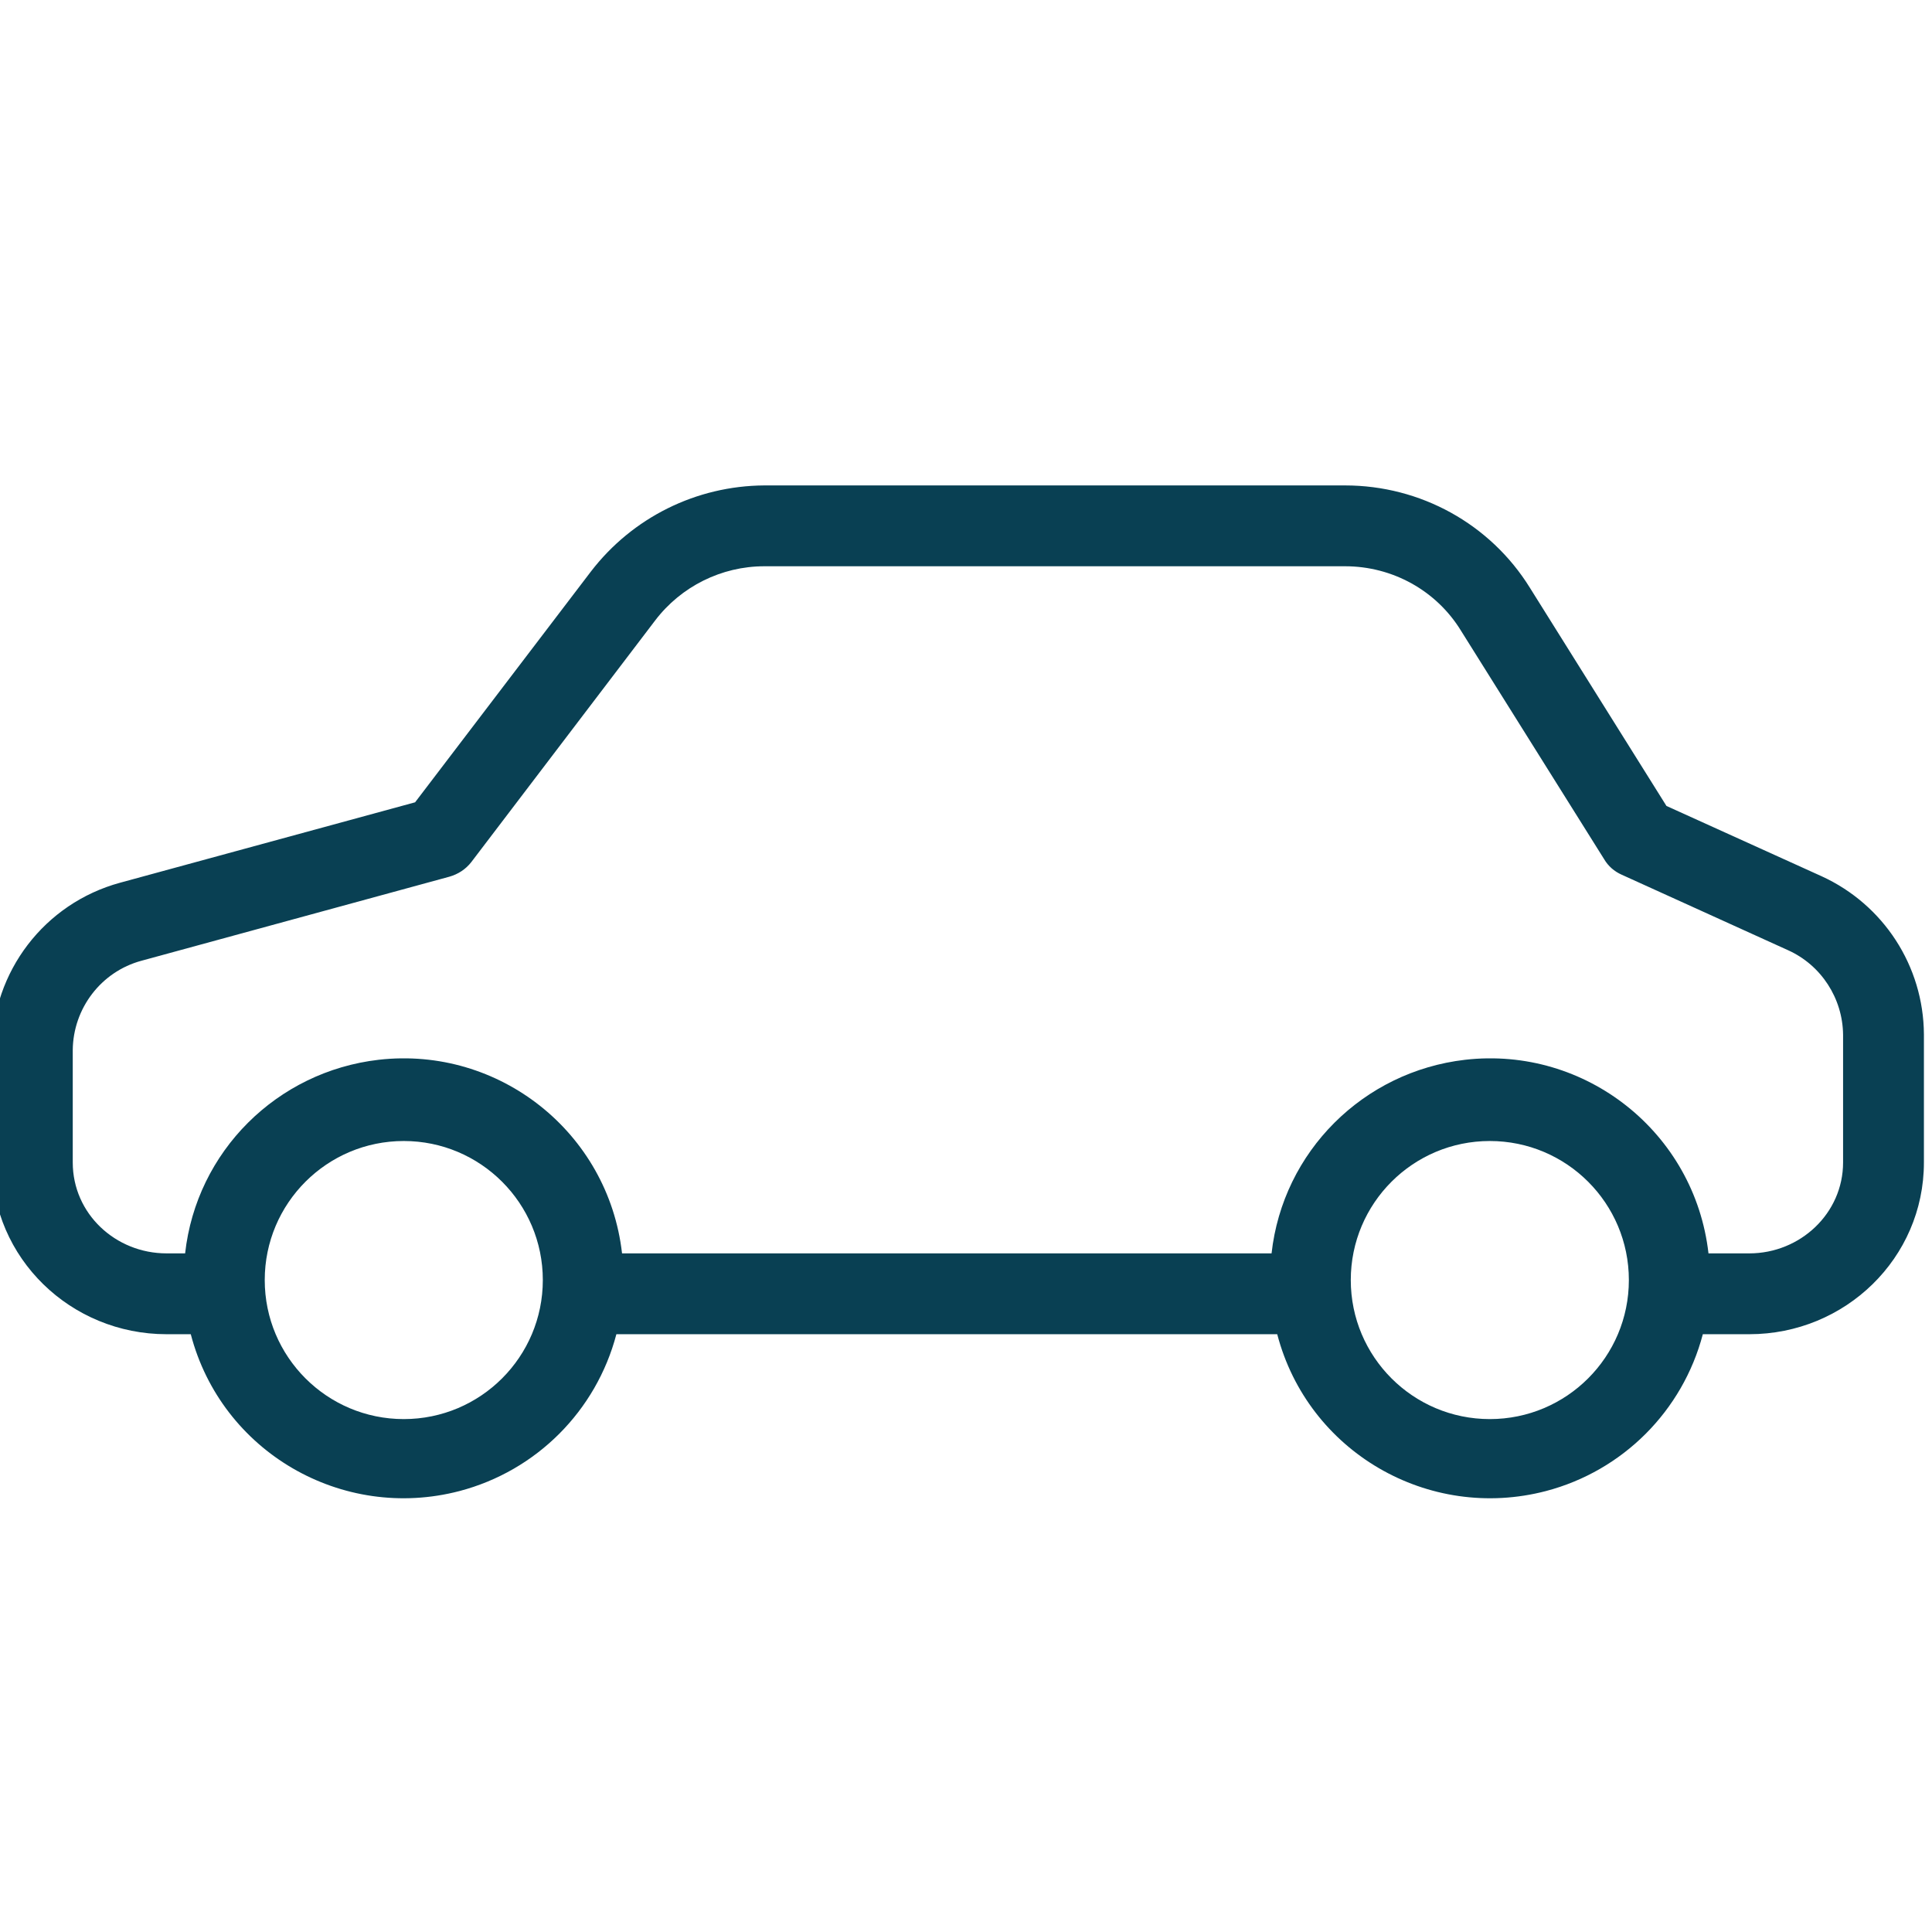
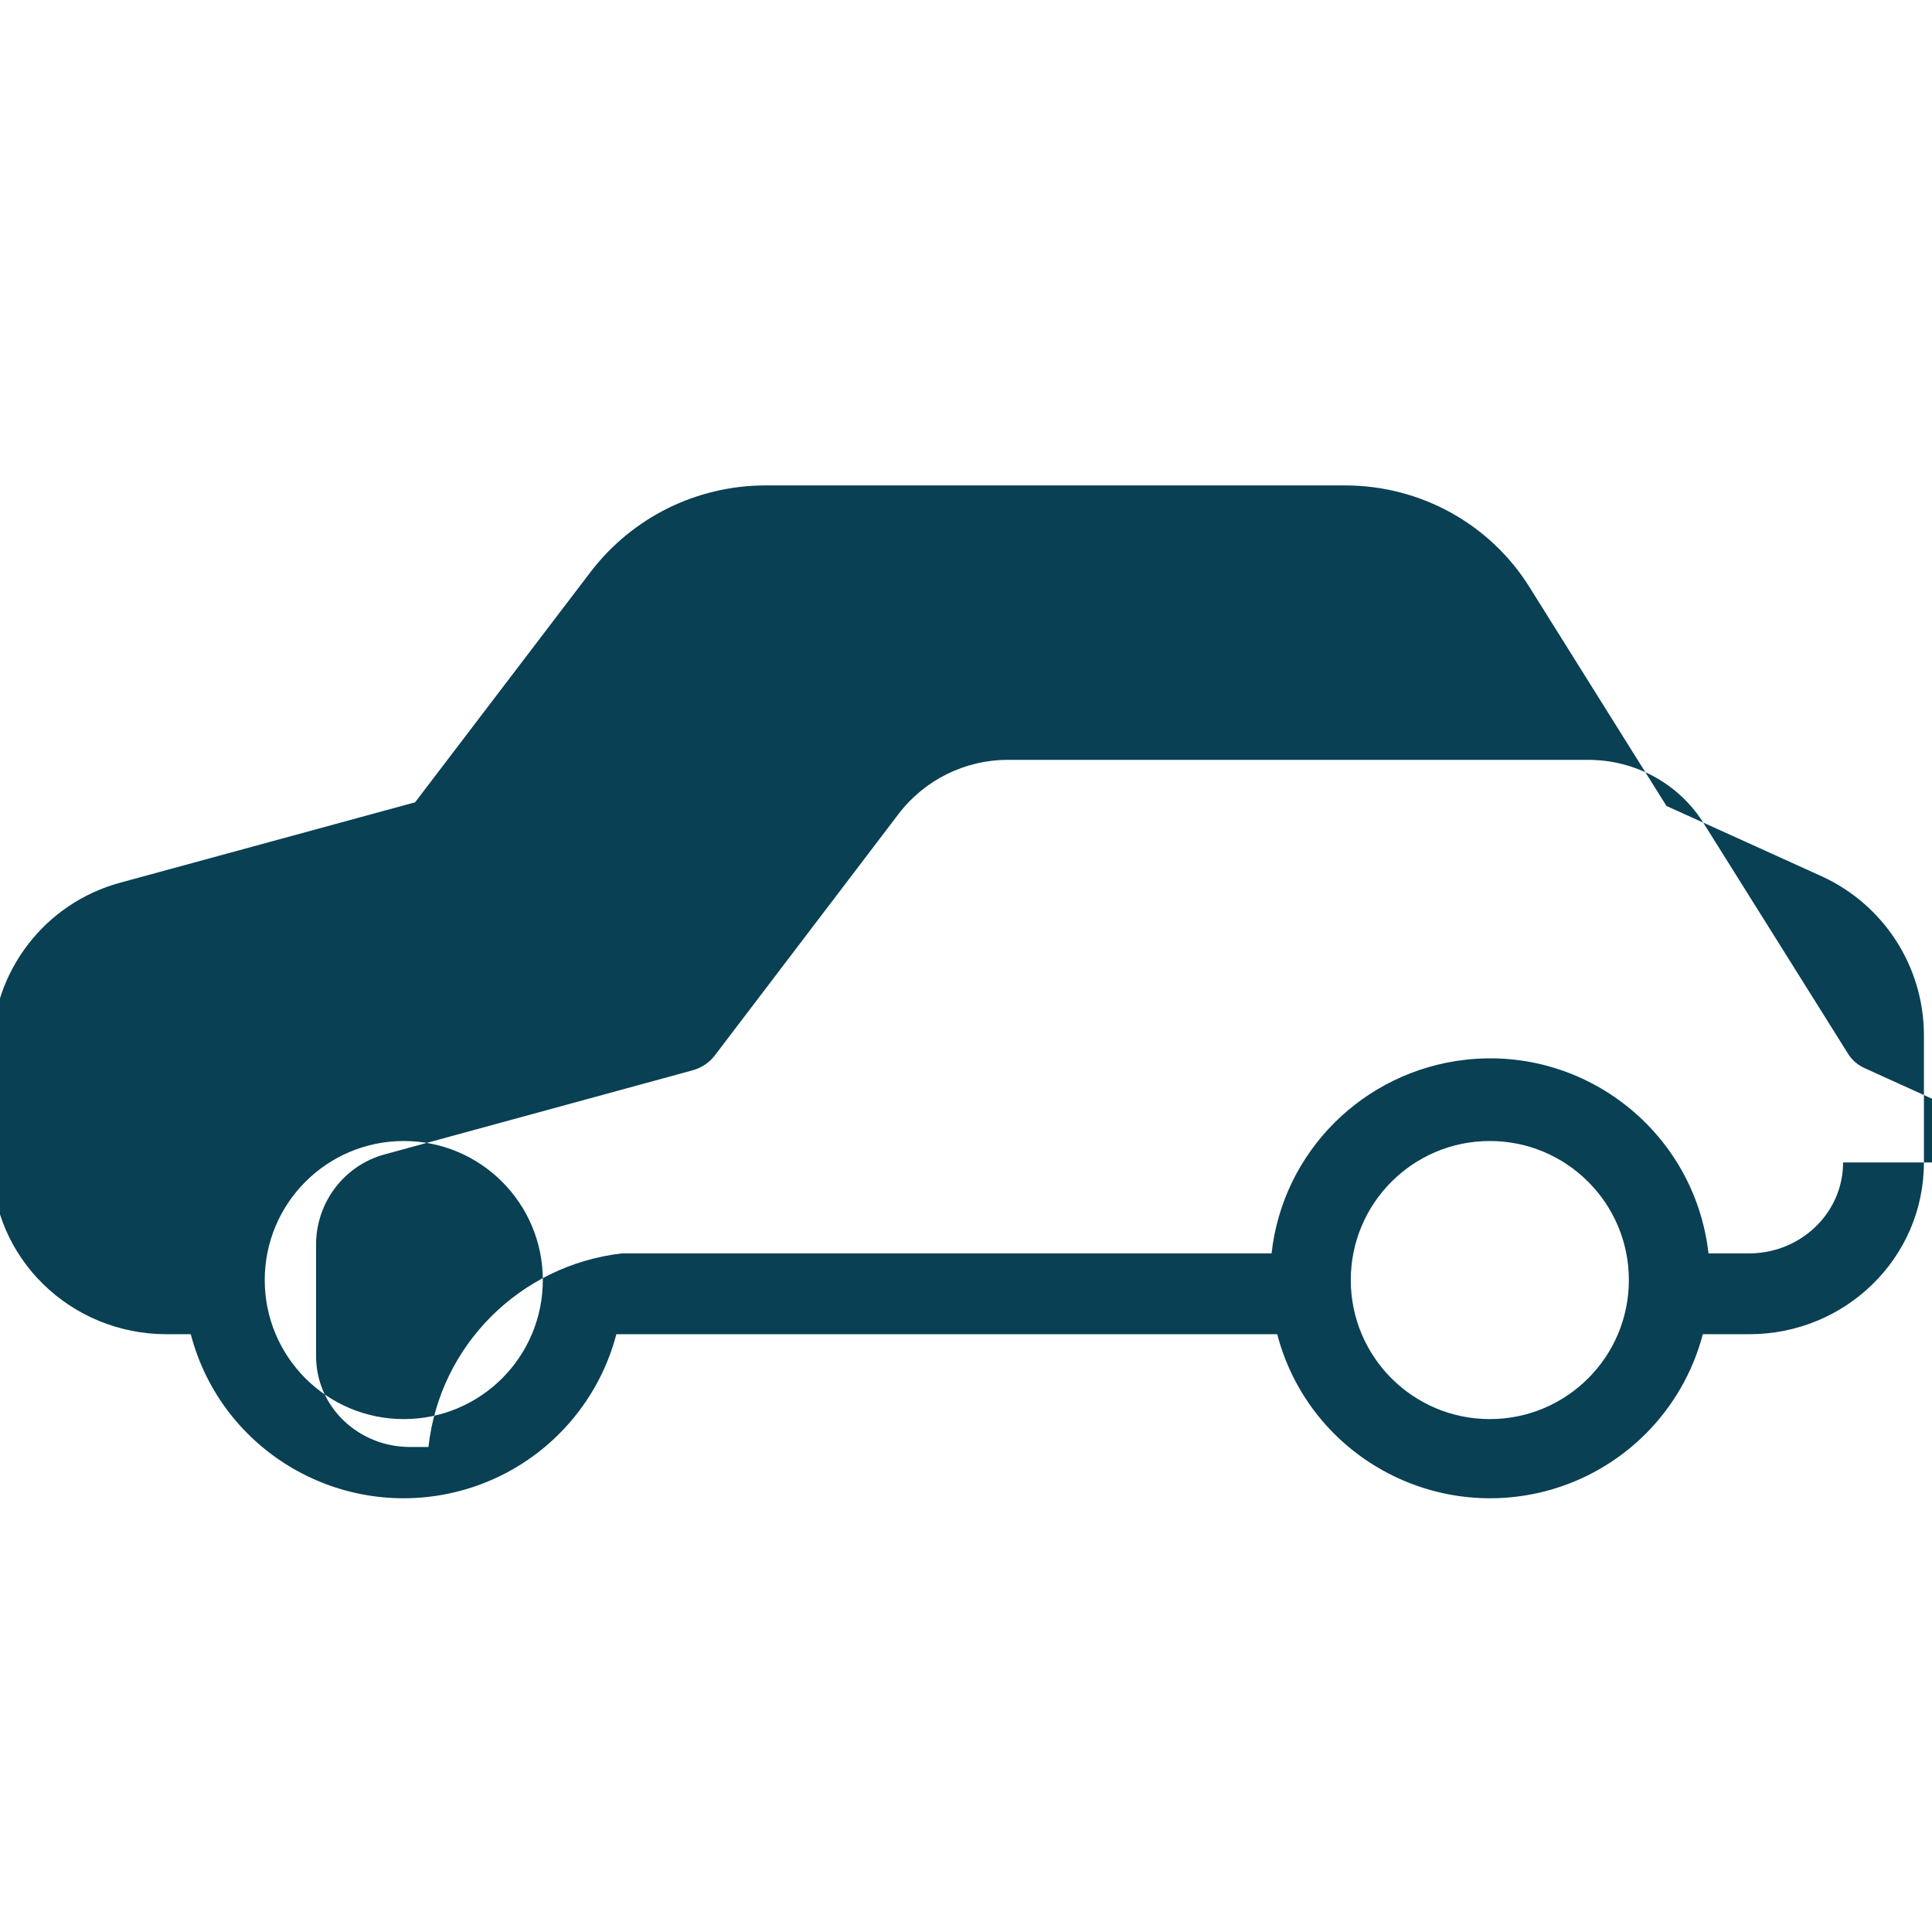
<svg xmlns="http://www.w3.org/2000/svg" version="1.1" id="Capa_1" x="0px" y="0px" viewBox="0 0 478 478" style="enable-background:new 0 0 478 478;" xml:space="preserve">
  <style type="text/css">
	.st0{fill:#094053;}
</style>
  <g>
    <g>
-       <path class="st0" d="M450.7,216.8l-38.4-17.4l-33.8-54c-9.8-15.8-27.1-25.3-45.7-25.3H189.1c-16.8,0.1-32.6,7.9-42.9,21.3    l-43.5,57.1l-73,19.9C11,223.5-1.9,240.4-2,259.8v27.8c0,23.7,19.5,42.5,43.2,42.5h6c7.6,29.1,37.4,46.4,66.5,38.8    c19-5,33.8-19.8,38.8-38.8H316c7.6,29.1,37.4,46.4,66.5,38.8c19-5,33.8-19.8,38.8-38.8h11.5c23.7,0,43.2-18.8,43.2-42.5v-31.7    C475.9,239,466,223.8,450.7,216.8z M99.9,351.1c-19,0-34.4-15.4-34.4-34.4s15.4-34.4,34.4-34.4s34.4,15.4,34.4,34.4    S118.9,351.1,99.9,351.1z M368.6,351.1c-19,0-34.4-15.4-34.4-34.4s15.4-34.4,34.4-34.4s34.4,15.4,34.4,34.4    S387.6,351.1,368.6,351.1z M456,287.6c0,12.6-10.6,22.5-23.2,22.5h-10.1c-3.4-29.9-30.4-51.3-60.2-47.9    c-25.2,2.9-45.1,22.7-47.9,47.9H153.9c-3.4-29.9-30.4-51.3-60.2-47.9c-25.2,2.9-45.1,22.7-47.9,47.9h-4.6    c-12.6,0-23.2-9.8-23.2-22.5v-27.8c0.1-10.3,7-19.4,17-22.1l76.2-20.8c2.1-0.6,4-1.8,5.4-3.6l45.5-59.8c6.4-8.4,16.4-13.4,27-13.4    h143.7c11.7,0,22.6,6,28.7,16l35.4,56.5c1,1.7,2.5,3,4.3,3.8l41.2,18.7c8.2,3.7,13.5,11.9,13.6,20.9V287.6z" />
+       <path class="st0" d="M450.7,216.8l-38.4-17.4l-33.8-54c-9.8-15.8-27.1-25.3-45.7-25.3H189.1c-16.8,0.1-32.6,7.9-42.9,21.3    l-43.5,57.1l-73,19.9C11,223.5-1.9,240.4-2,259.8v27.8c0,23.7,19.5,42.5,43.2,42.5h6c7.6,29.1,37.4,46.4,66.5,38.8    c19-5,33.8-19.8,38.8-38.8H316c7.6,29.1,37.4,46.4,66.5,38.8c19-5,33.8-19.8,38.8-38.8h11.5c23.7,0,43.2-18.8,43.2-42.5v-31.7    C475.9,239,466,223.8,450.7,216.8z M99.9,351.1c-19,0-34.4-15.4-34.4-34.4s15.4-34.4,34.4-34.4s34.4,15.4,34.4,34.4    S118.9,351.1,99.9,351.1z M368.6,351.1c-19,0-34.4-15.4-34.4-34.4s15.4-34.4,34.4-34.4s34.4,15.4,34.4,34.4    S387.6,351.1,368.6,351.1z M456,287.6c0,12.6-10.6,22.5-23.2,22.5h-10.1c-3.4-29.9-30.4-51.3-60.2-47.9    c-25.2,2.9-45.1,22.7-47.9,47.9H153.9c-25.2,2.9-45.1,22.7-47.9,47.9h-4.6    c-12.6,0-23.2-9.8-23.2-22.5v-27.8c0.1-10.3,7-19.4,17-22.1l76.2-20.8c2.1-0.6,4-1.8,5.4-3.6l45.5-59.8c6.4-8.4,16.4-13.4,27-13.4    h143.7c11.7,0,22.6,6,28.7,16l35.4,56.5c1,1.7,2.5,3,4.3,3.8l41.2,18.7c8.2,3.7,13.5,11.9,13.6,20.9V287.6z" />
    </g>
  </g>
</svg>